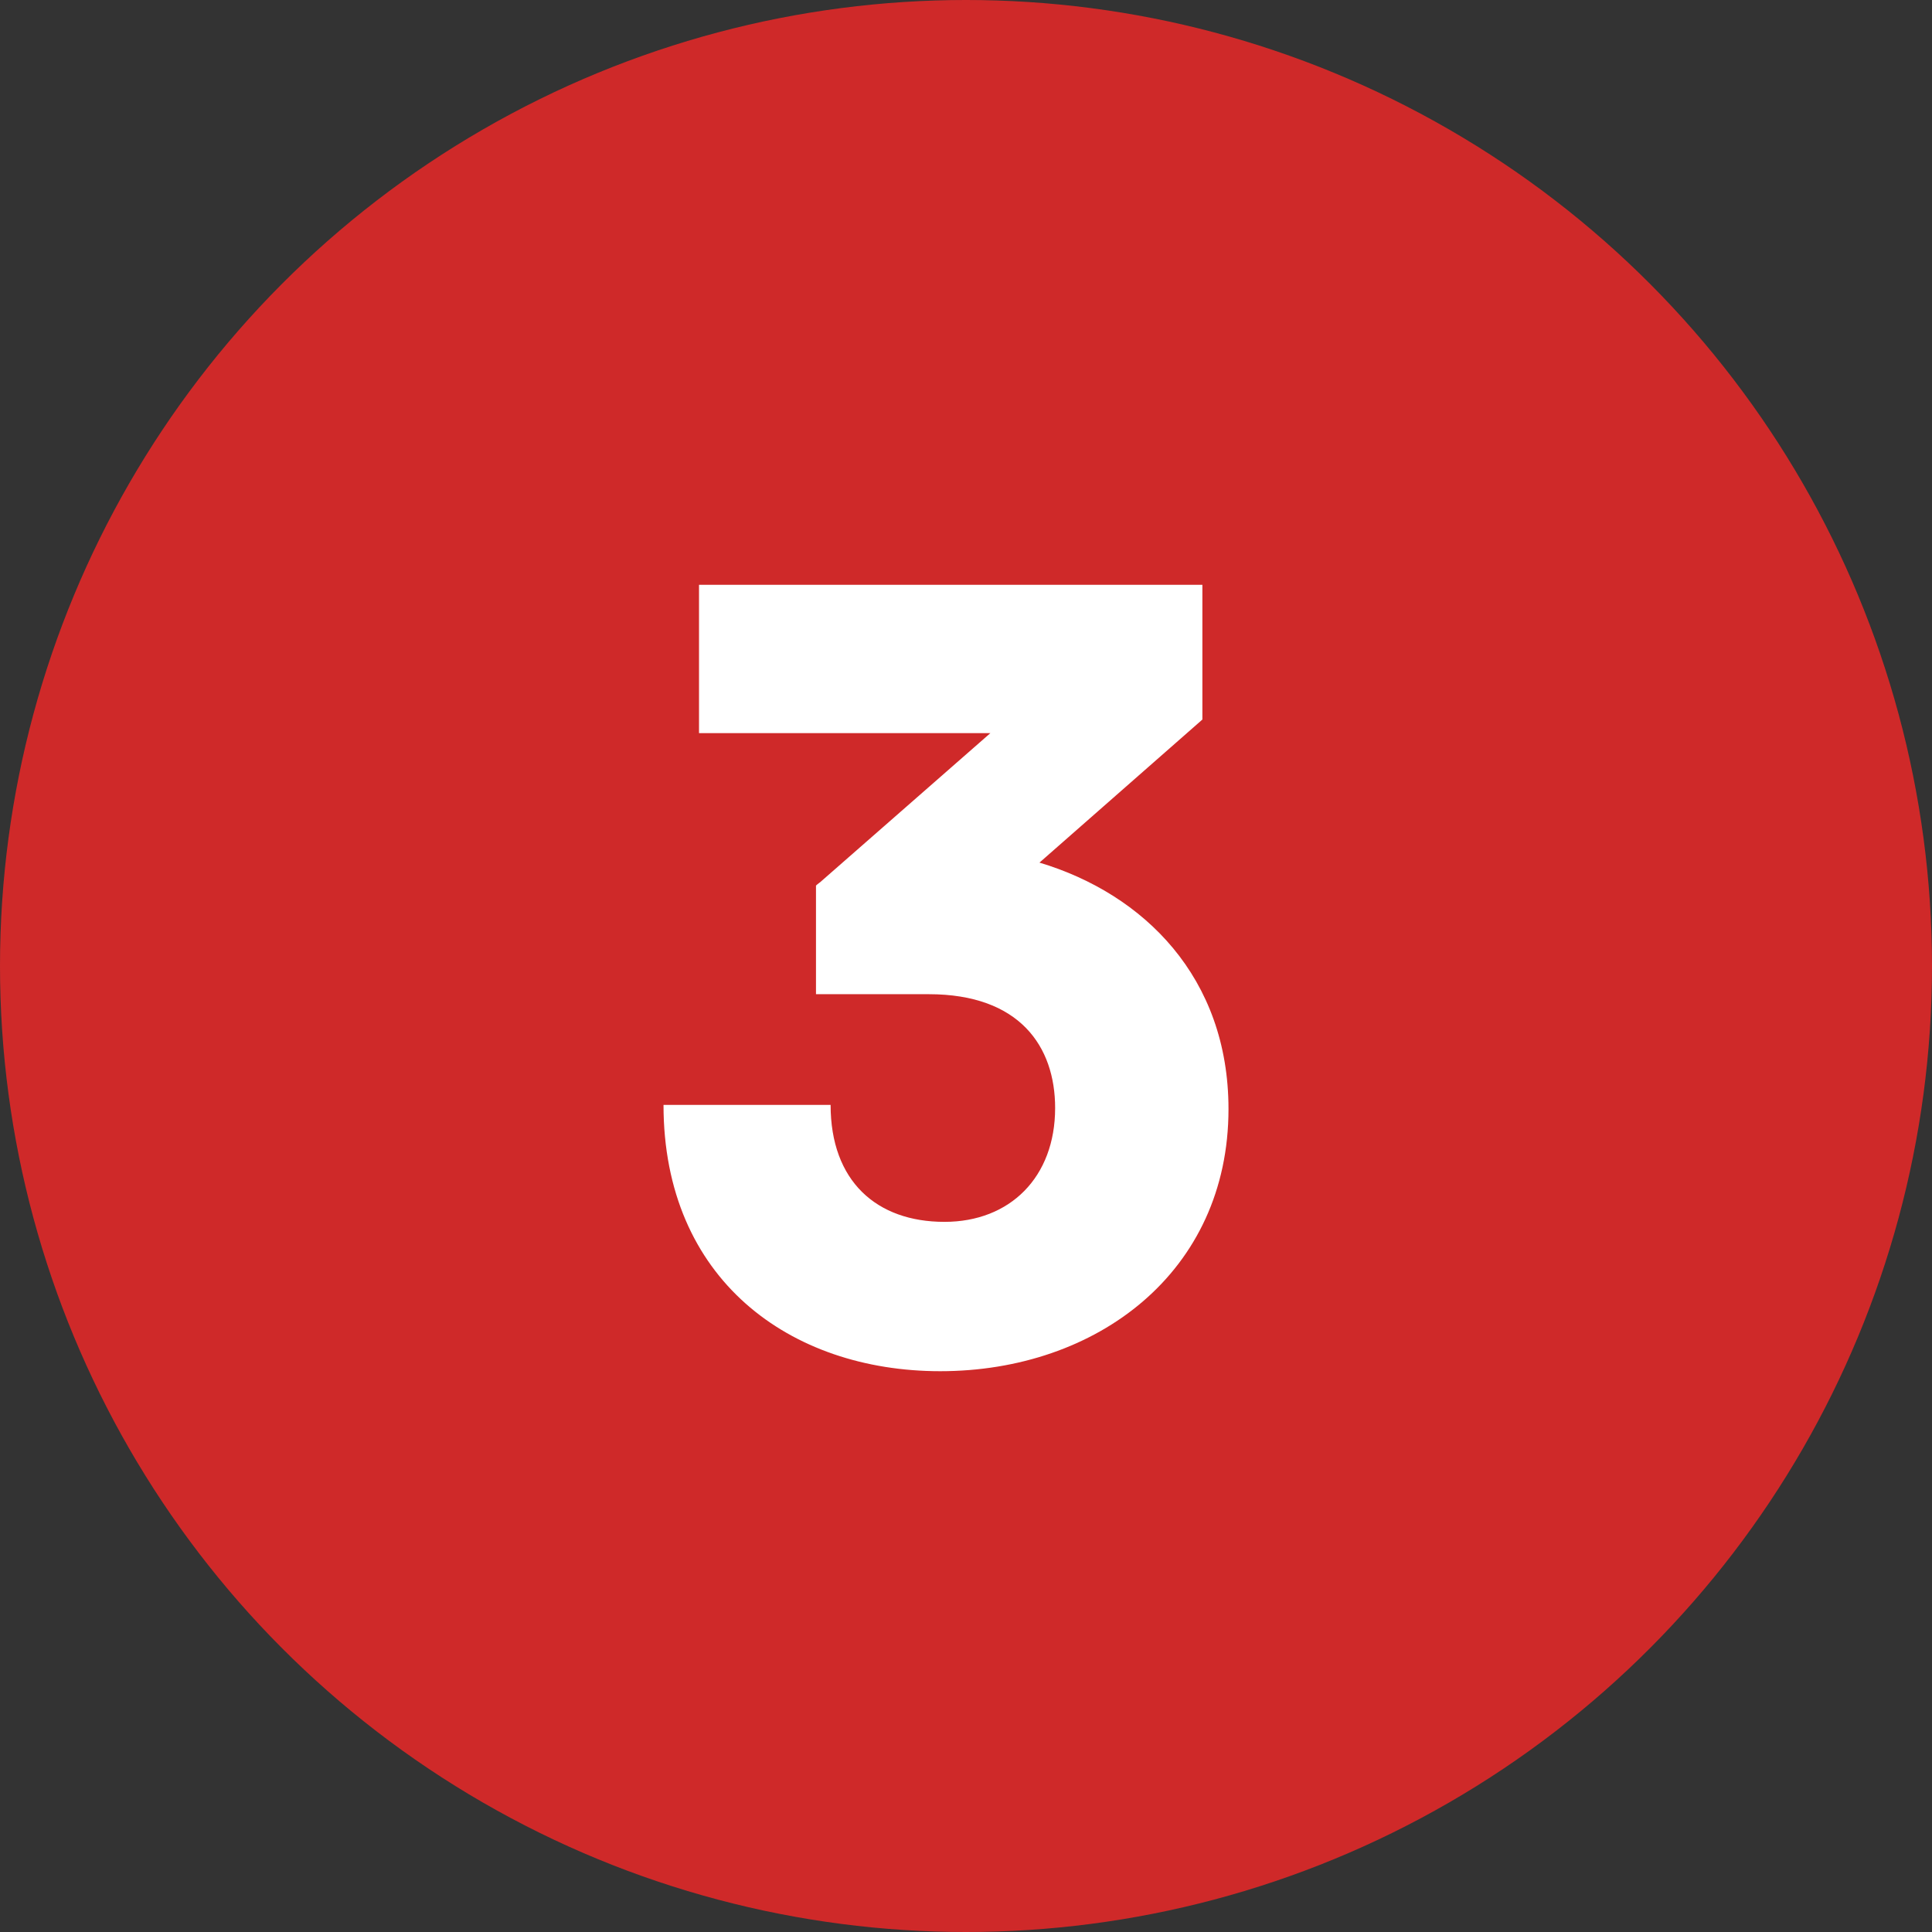
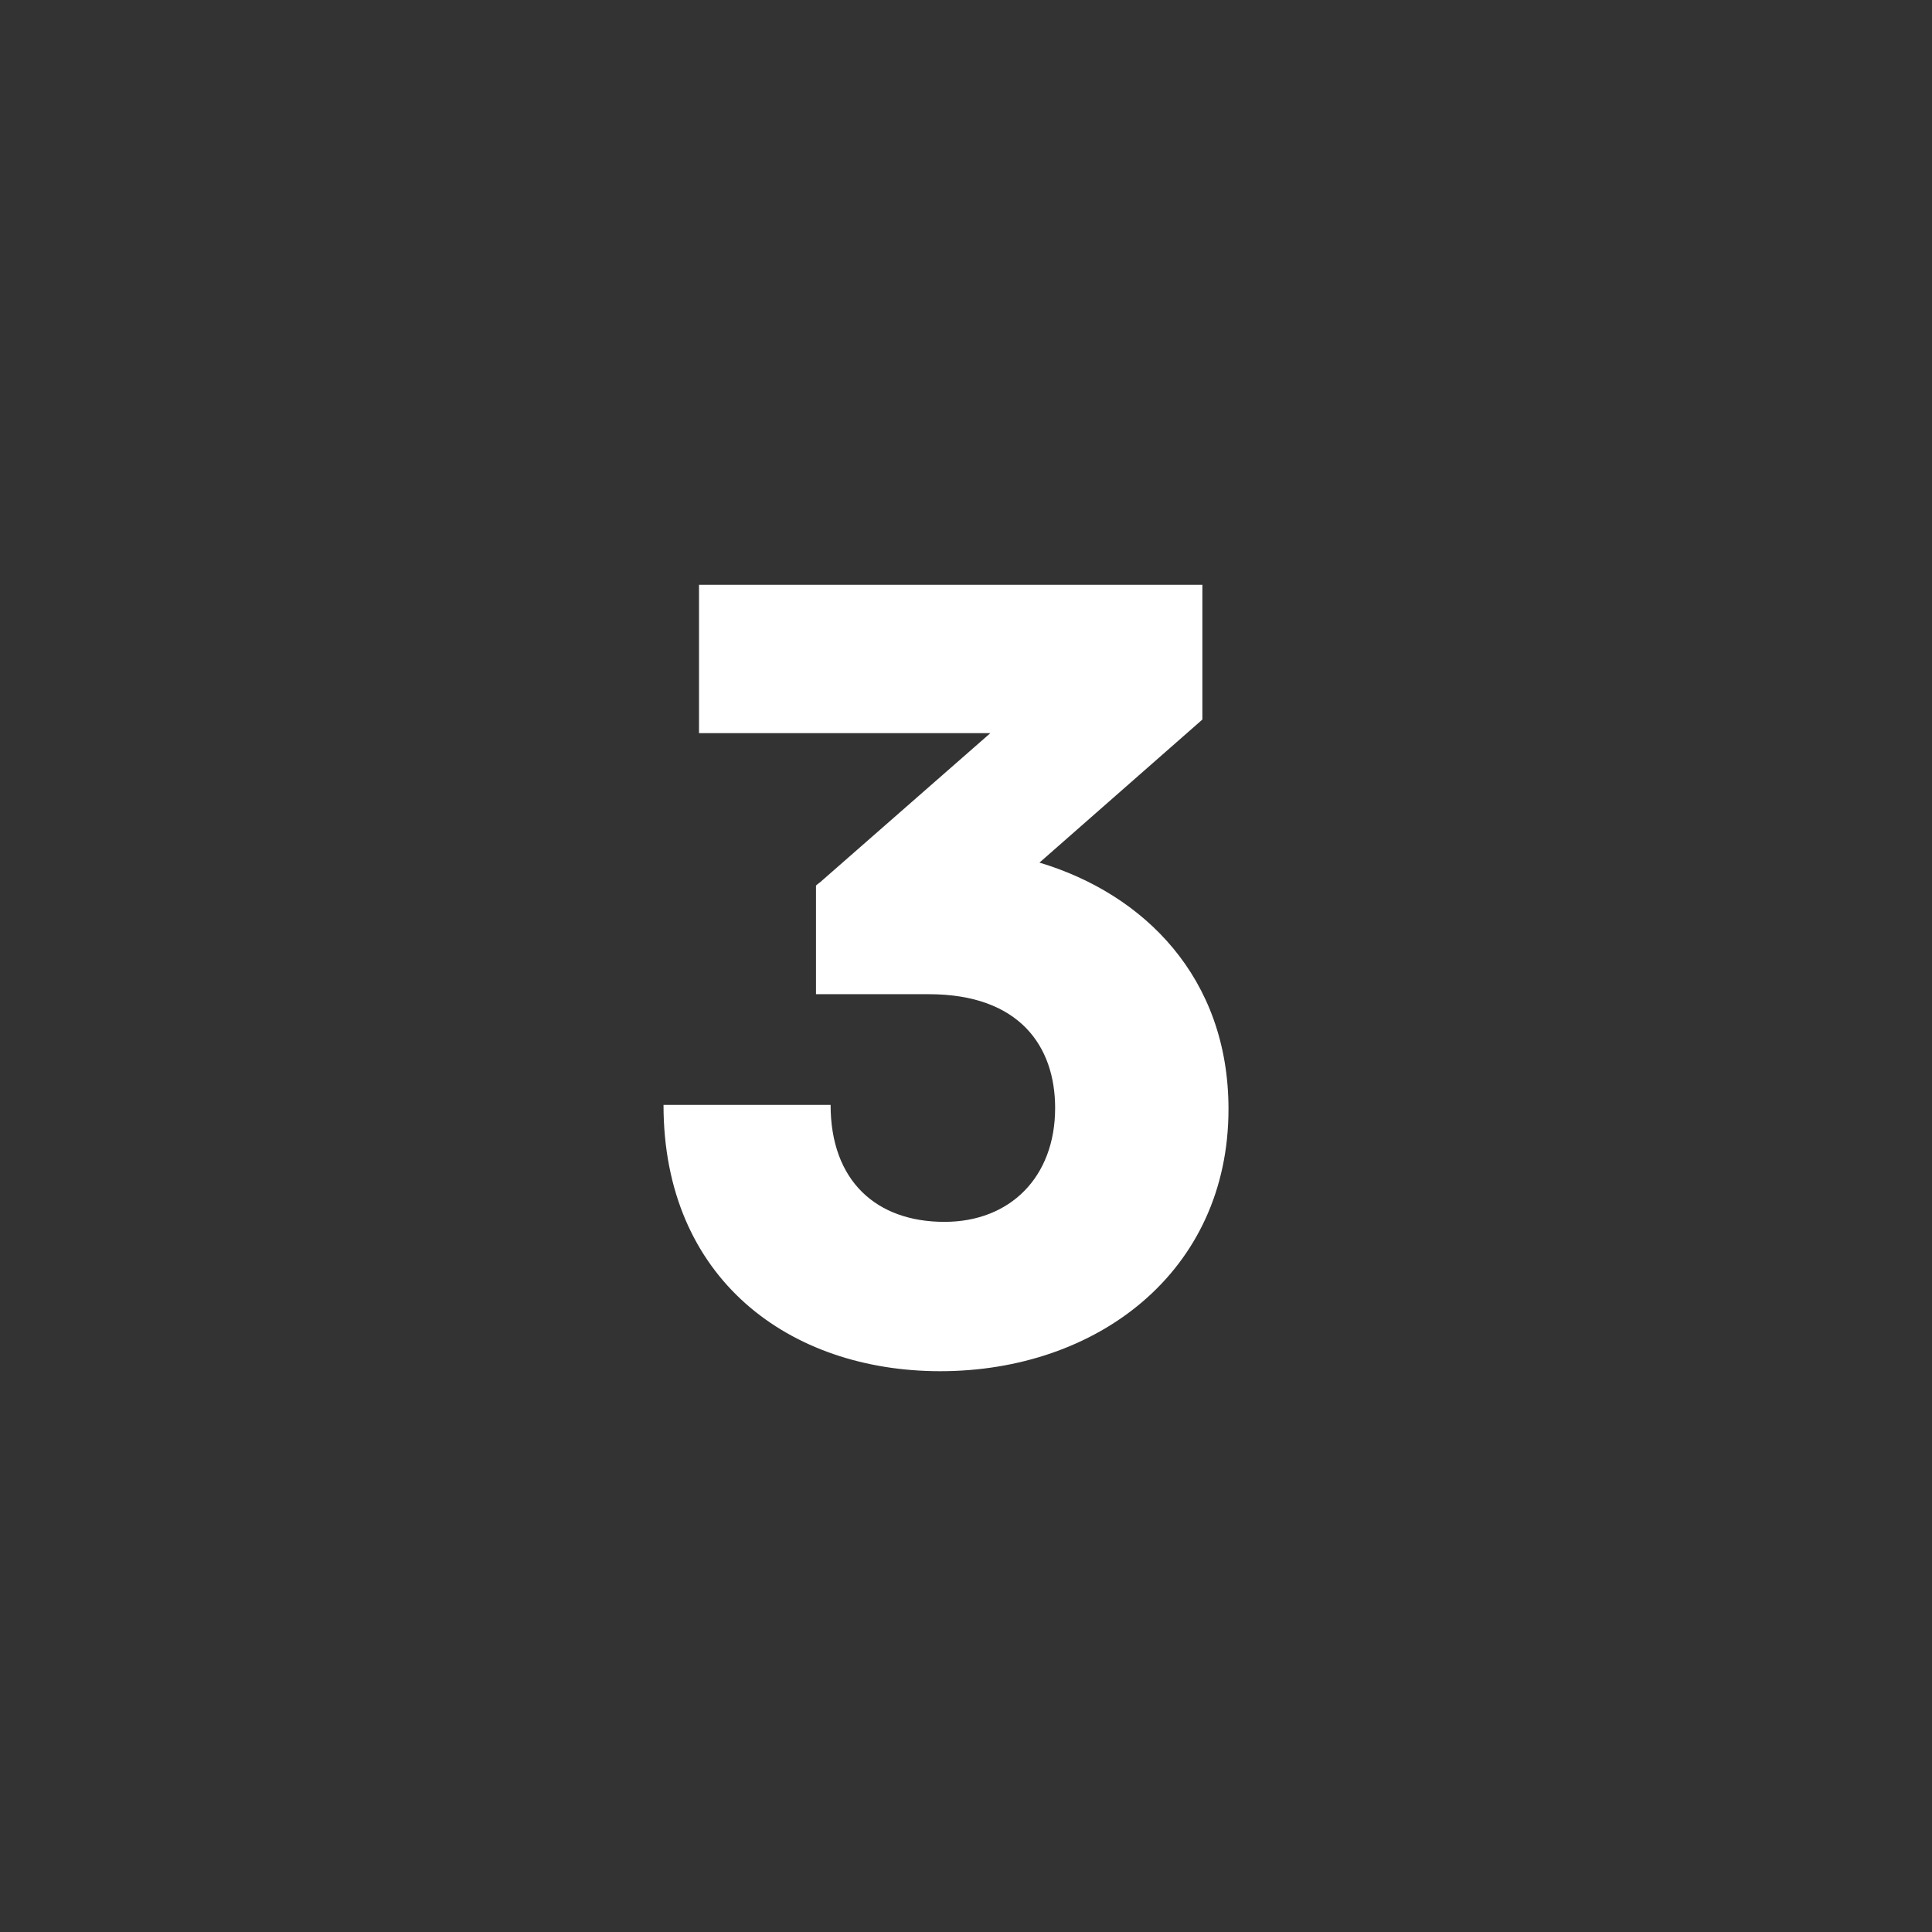
<svg xmlns="http://www.w3.org/2000/svg" width="74" height="74" viewBox="0 0 74 74" fill="none">
  <rect x="0" y="0" width="74" height="74" fill="#333333" stroke="none" />
-   <circle cx="37" cy="37" r="37" fill="#CF2929" />
  <path d="M35.574 38.08H31.254V33.92C31.334 33.84 31.414 33.8 31.494 33.72L37.934 28.08H26.774V22.4H46.054V27.56L39.814 33.04C43.814 34.24 47.054 37.44 47.054 42.48C47.054 48.72 42.014 52.52 36.014 52.52C30.254 52.52 25.414 49 25.414 42.32H31.814C31.814 45.24 33.574 46.8 36.174 46.8C38.694 46.8 40.414 45.08 40.414 42.44C40.414 40.08 39.054 38.08 35.574 38.08Z" fill="white" />
</svg>